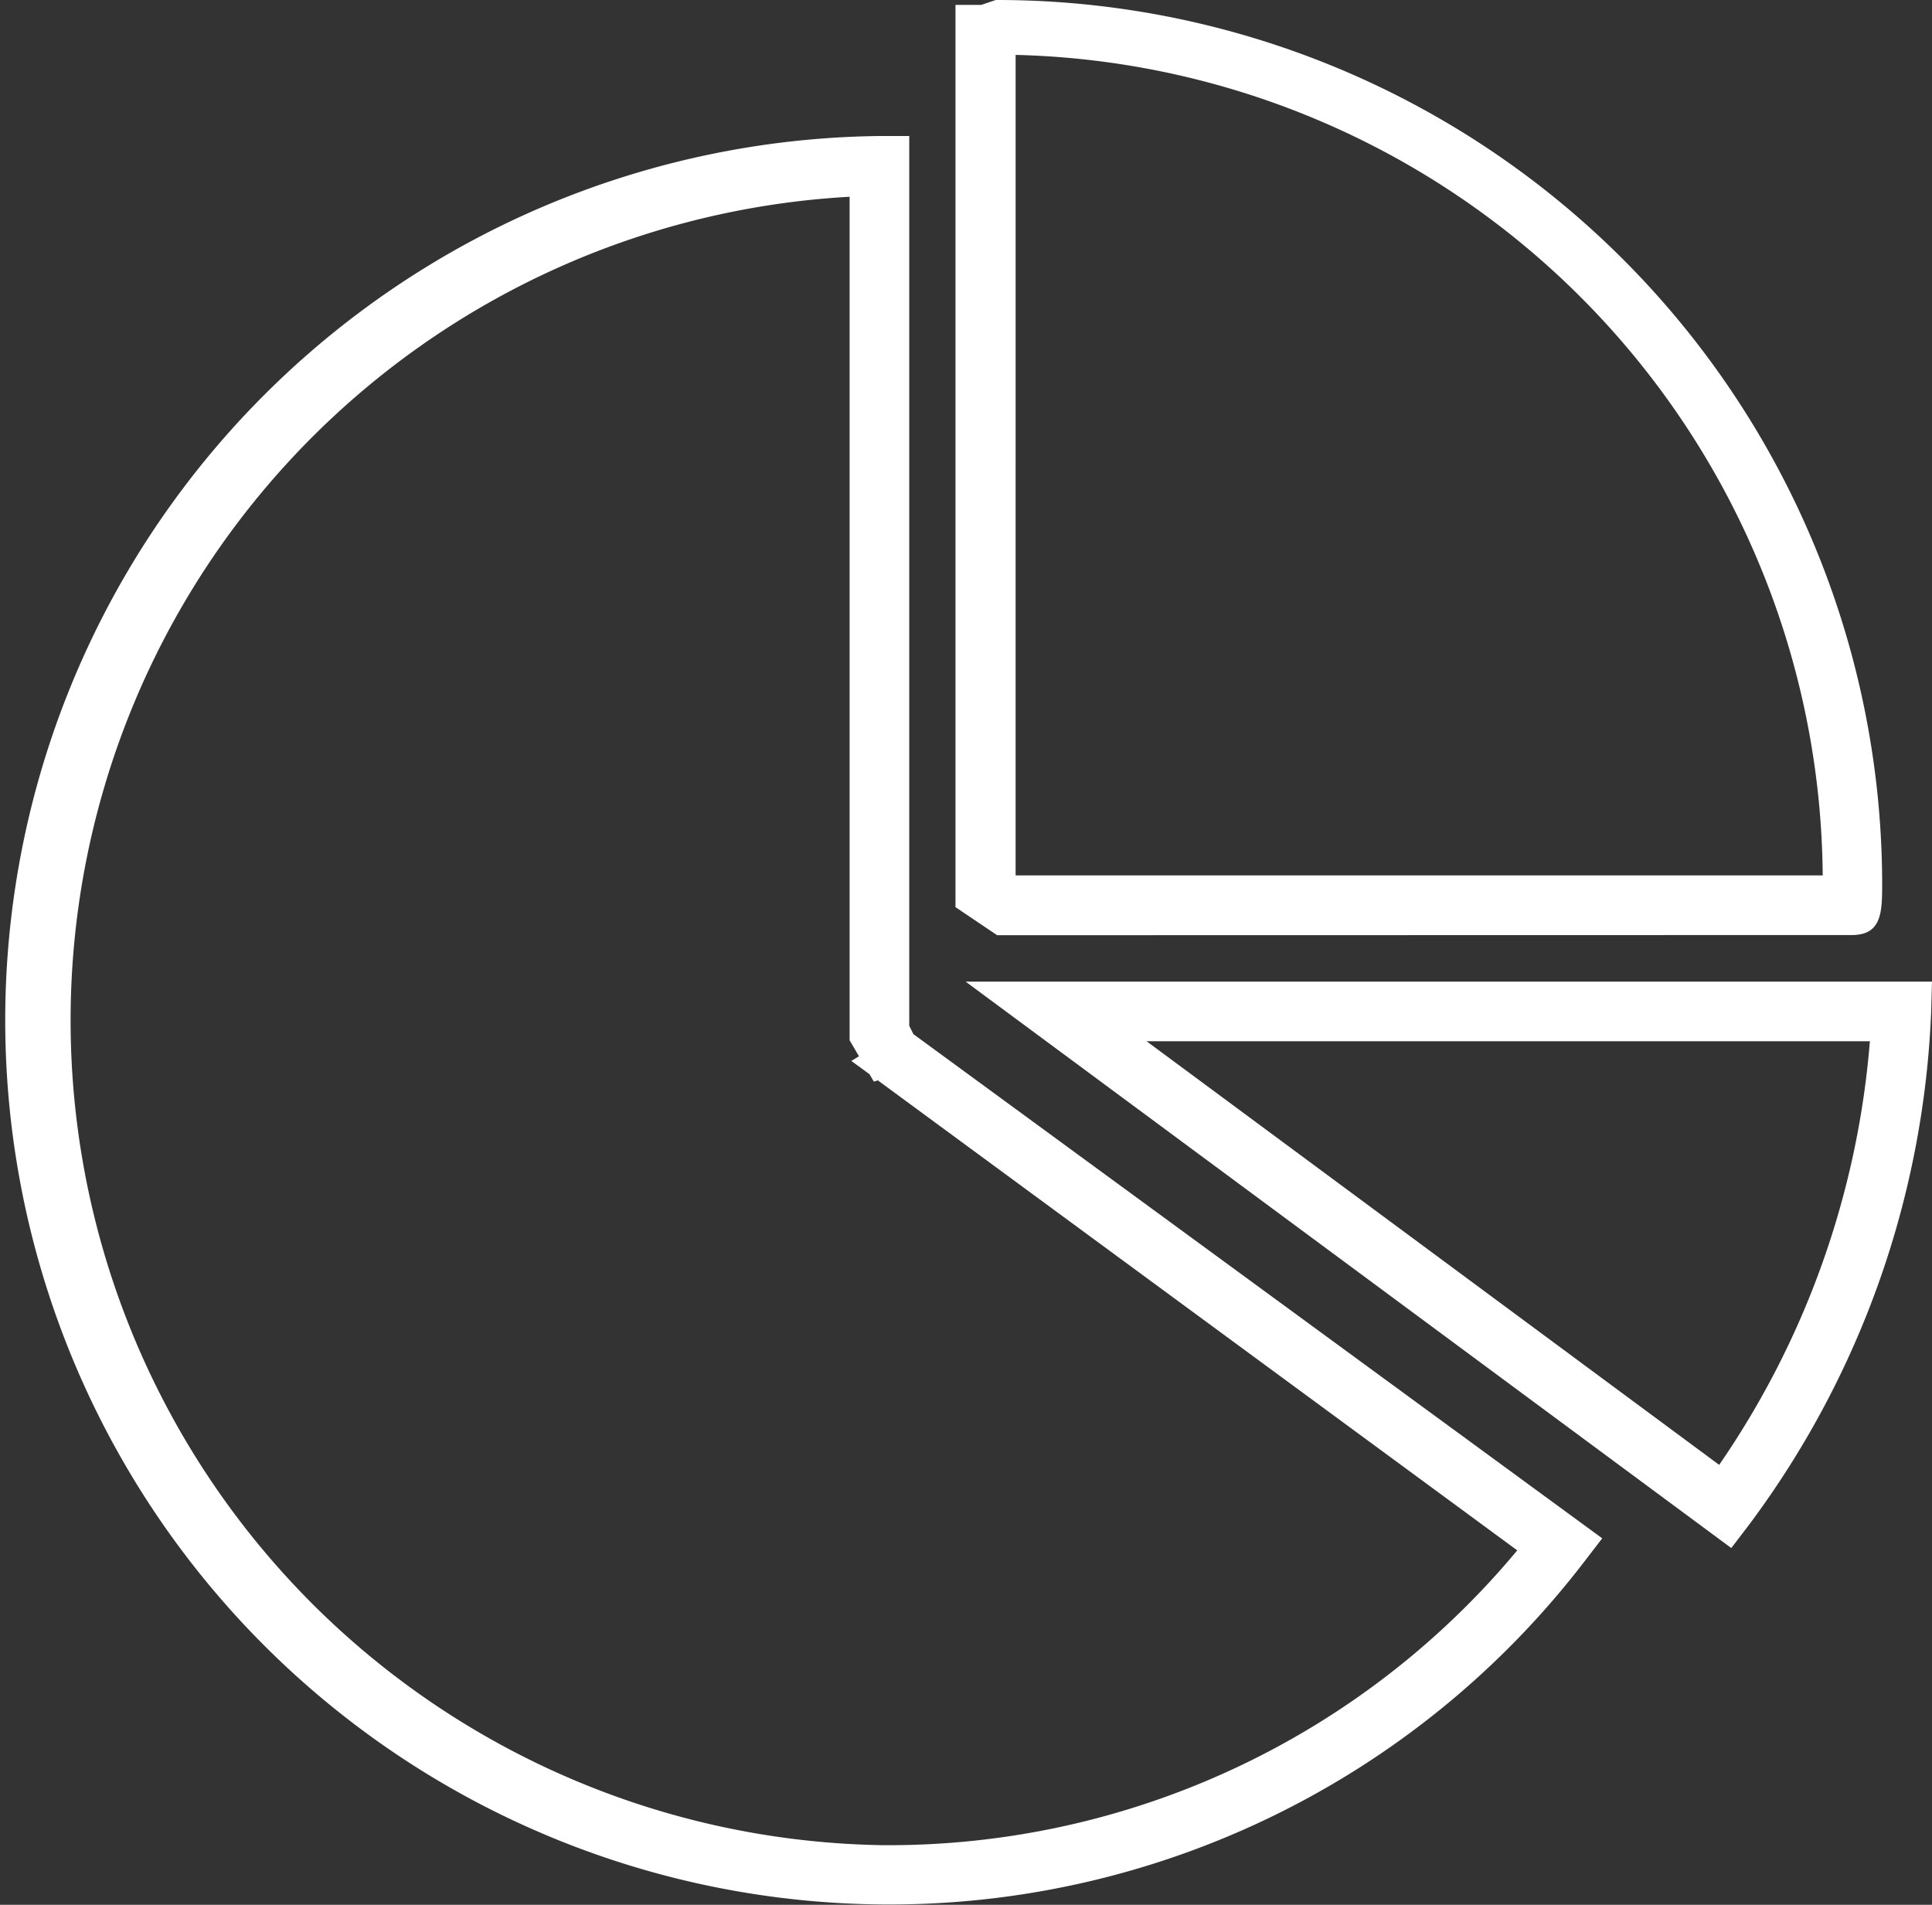
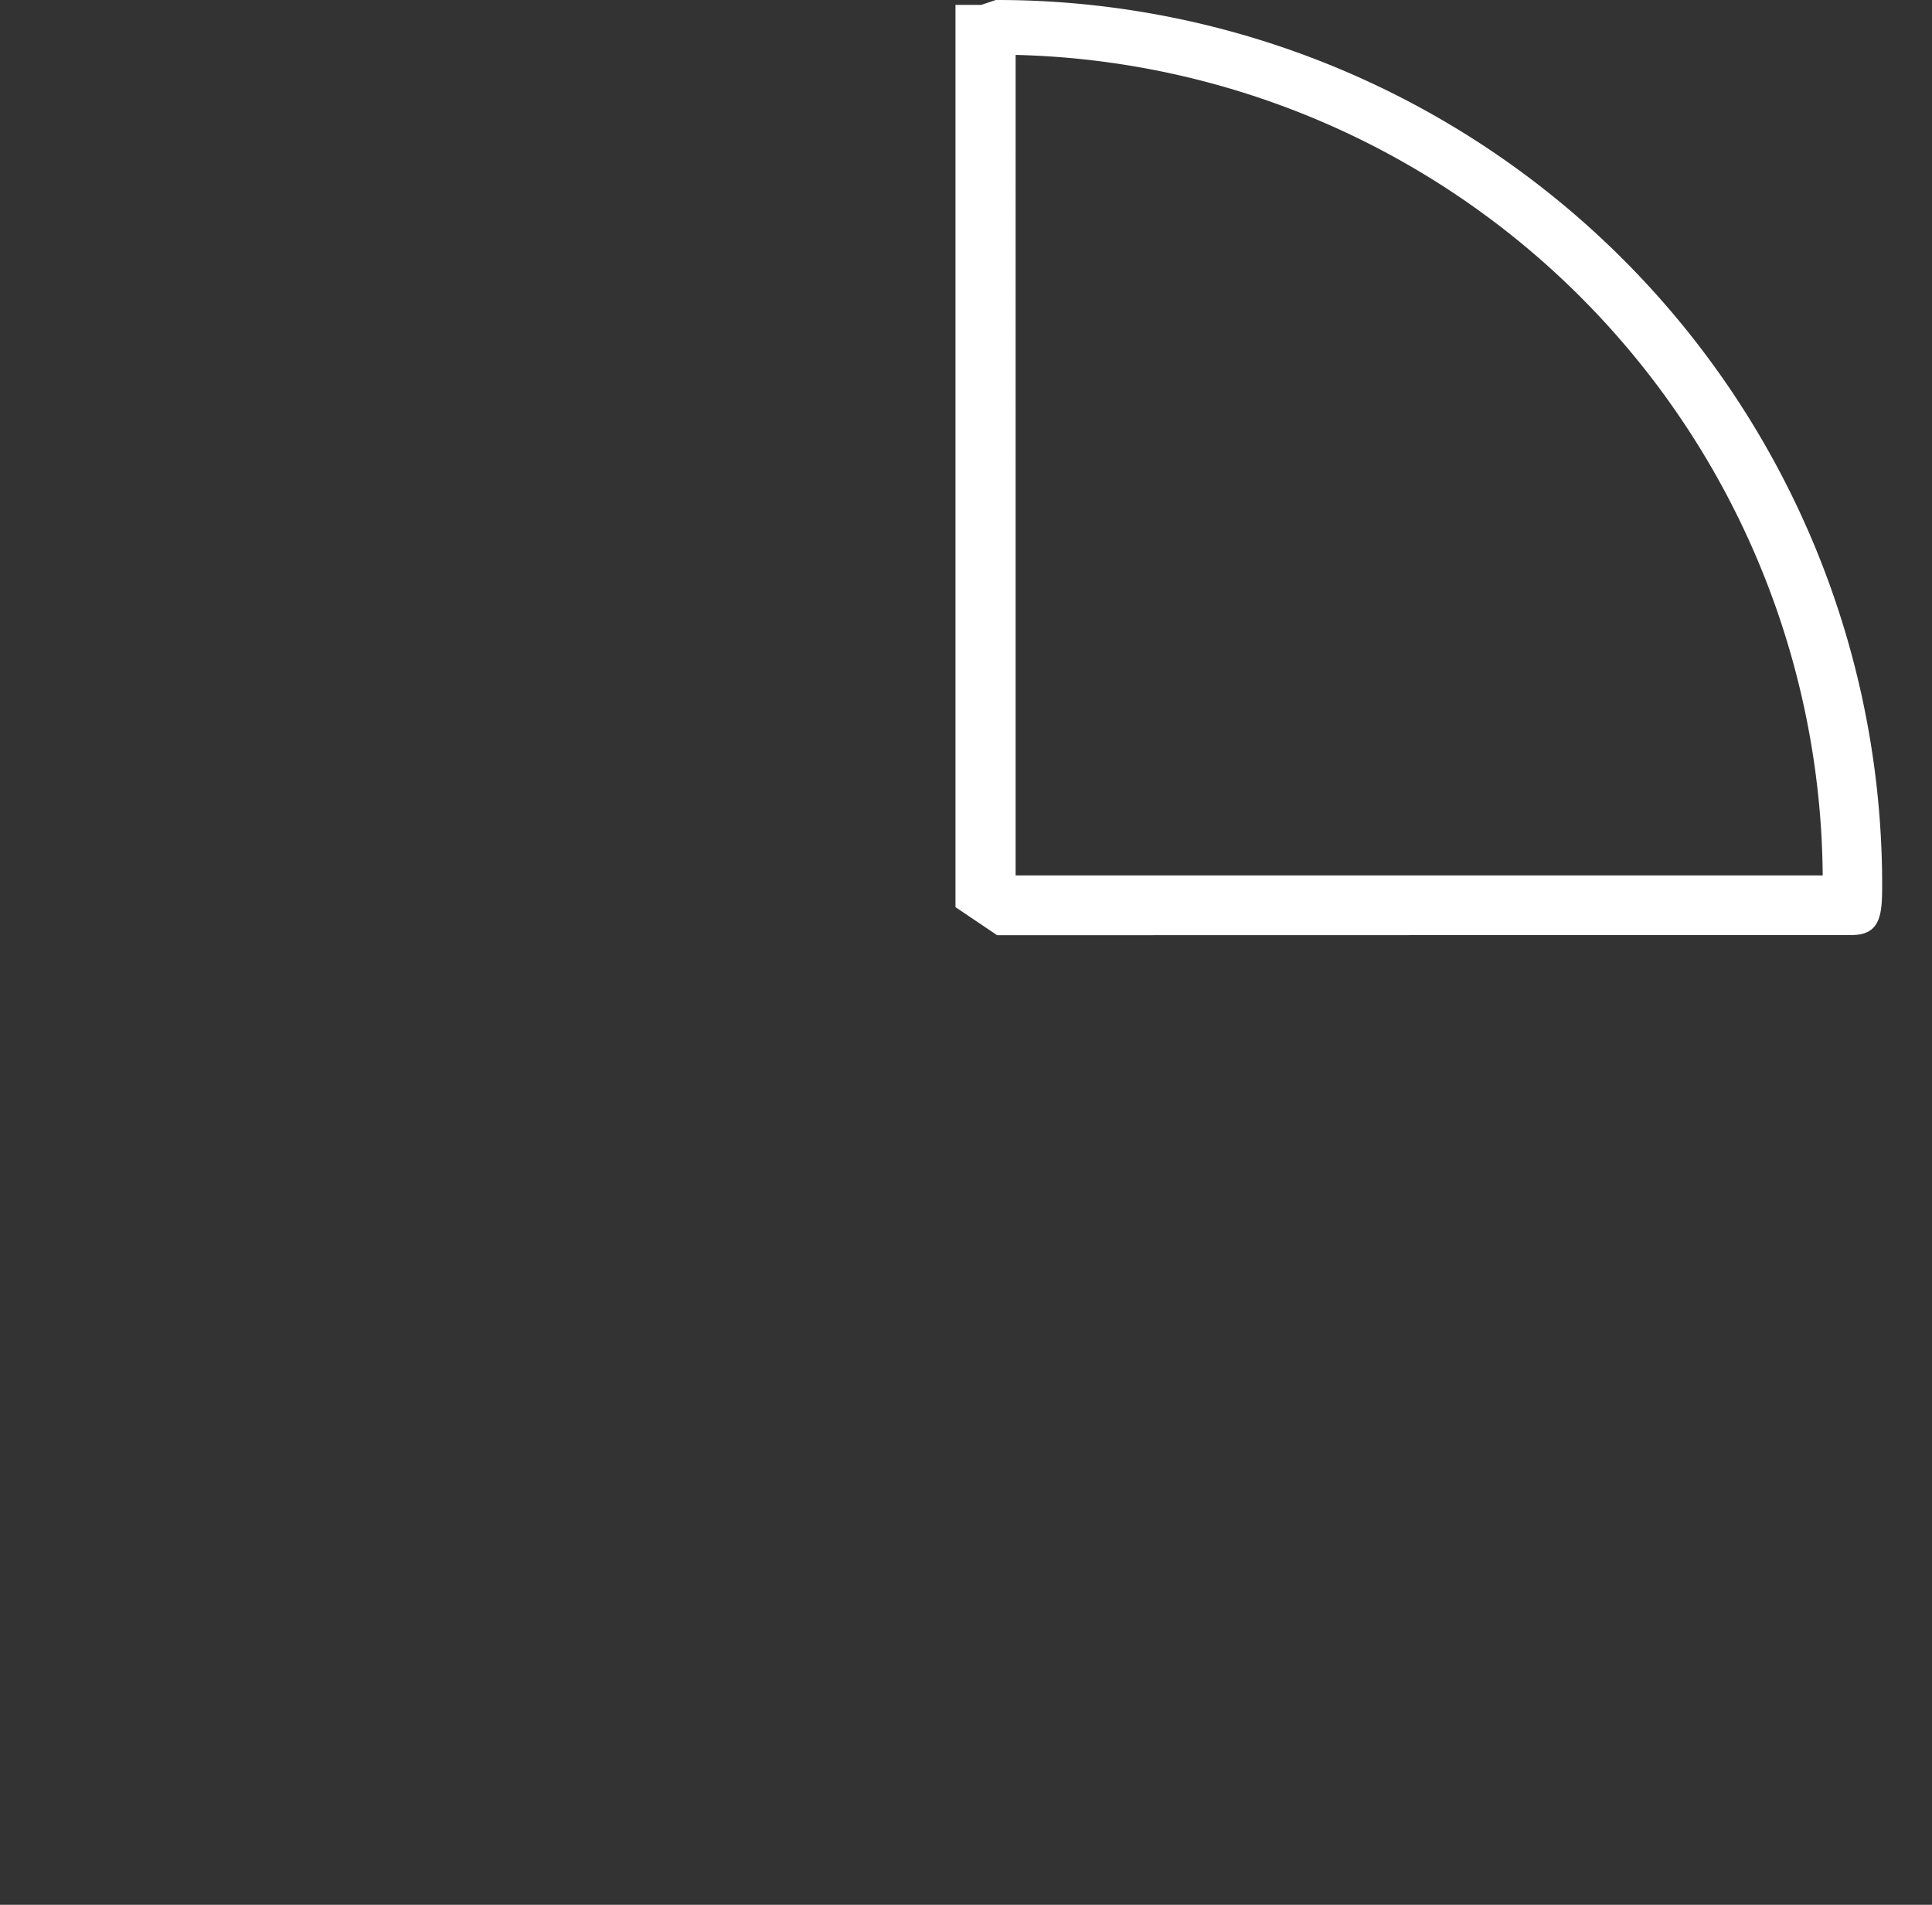
<svg xmlns="http://www.w3.org/2000/svg" viewBox="0 0 22.485 22.168">
  <rect x="0" y="0" width="22.485" height="22.168" fill="#333333" stroke="none" />
  <defs>
    <style>.baa4ac7c-eddf-417e-bf3c-8165de9a6506{fill:#fff;}</style>
  </defs>
  <title>Asset 1</title>
  <g id="b4826d87-de96-4708-907c-dd4ac75ffaf9" data-name="Layer 2">
    <g id="aab8336a-dea5-4cff-b24e-2e74c85c7389" data-name="隔离模式">
      <path class="baa4ac7c-eddf-417e-bf3c-8165de9a6506" d="M21.551,10.882c.354,0,.354-.271.354-.614A10.3,10.3,0,0,0,11.589,0L11.42.057h-.3v10.5l.485.327Zm-9.731-.694,0,0V.639a9.626,9.626,0,0,1,9.393,9.549Z" />
-       <path class="baa4ac7c-eddf-417e-bf3c-8165de9a6506" d="M10.582,11.938V1.583l-.35,0a10.291,10.291,0,0,0,.041,20.581,10.191,10.191,0,0,0,8.157-3.979l.217-.282L10.63,12.035Zm-.309,9.536A9.6,9.6,0,0,1,9.888,2.29v9.817l.109.186-.089.054.212.155.05.086.046-.015,7.442,5.47a9.518,9.518,0,0,1-7.385,3.431" />
-       <path class="baa4ac7c-eddf-417e-bf3c-8165de9a6506" d="M11.238,11.424l8.911,6.592.207-.271a10.694,10.694,0,0,0,2.119-5.964l.01-.357Zm2.106.694h8.418a10.112,10.112,0,0,1-1.754,4.93Z" />
    </g>
  </g>
</svg>